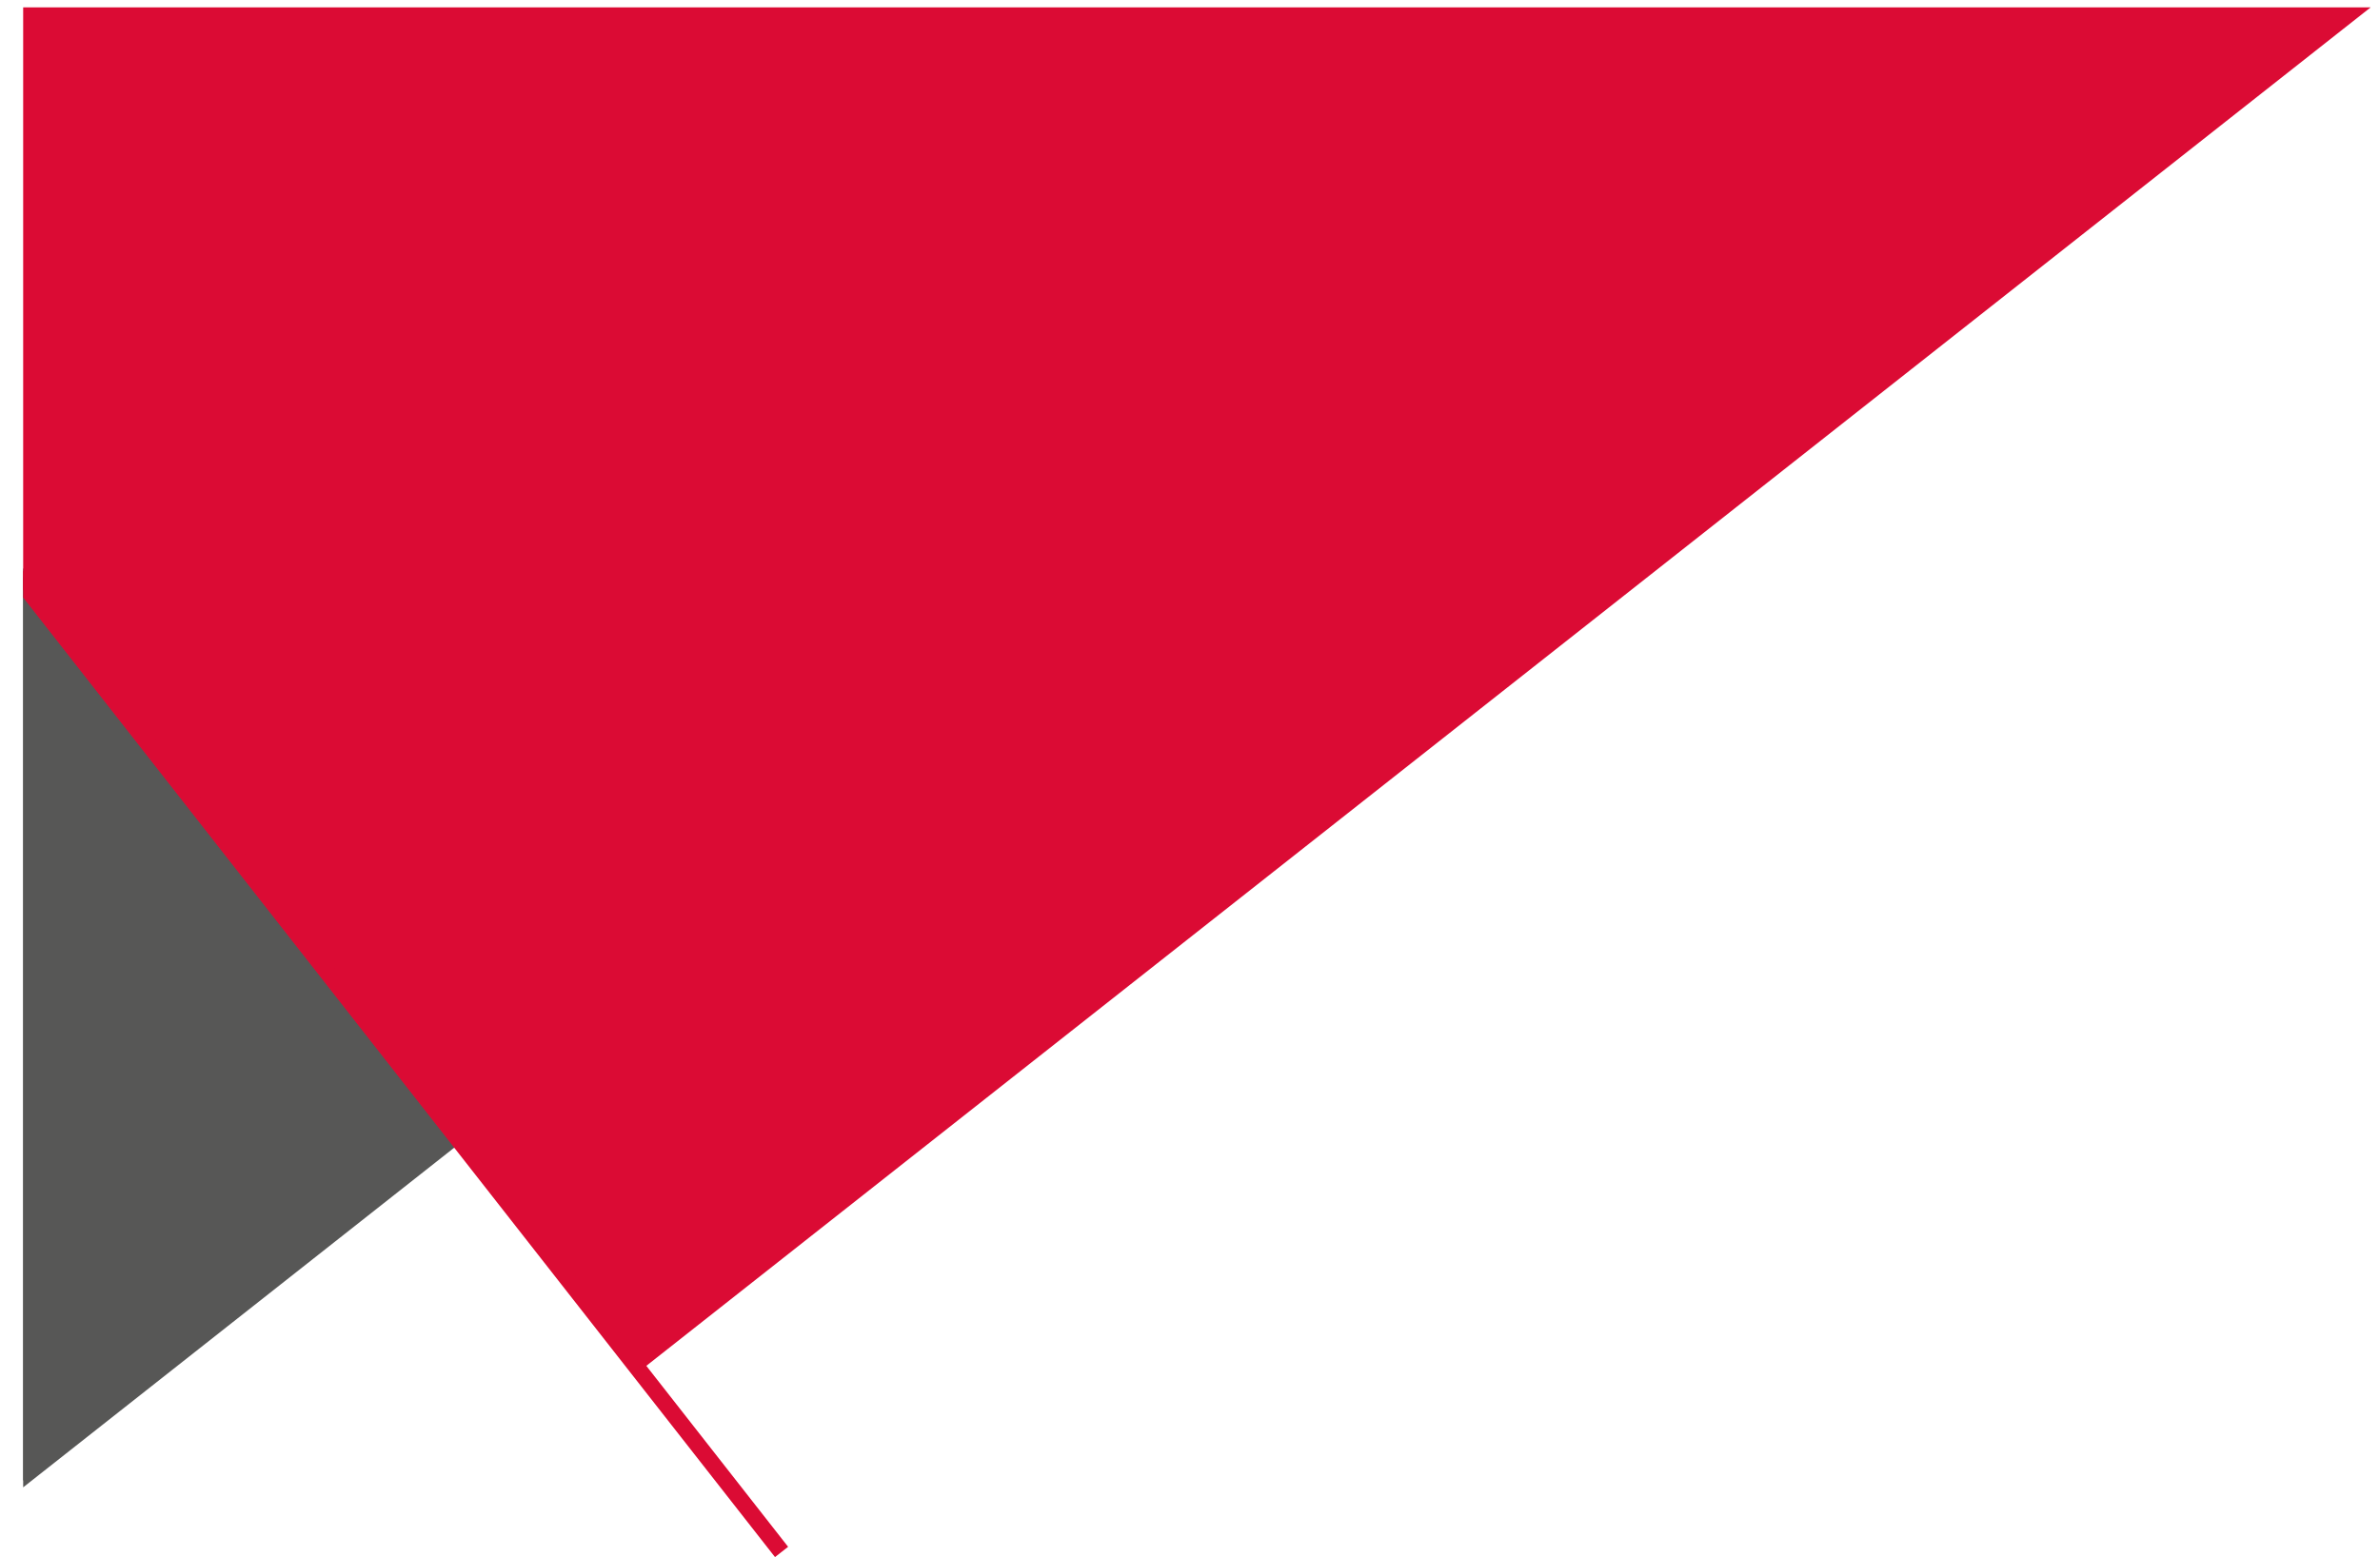
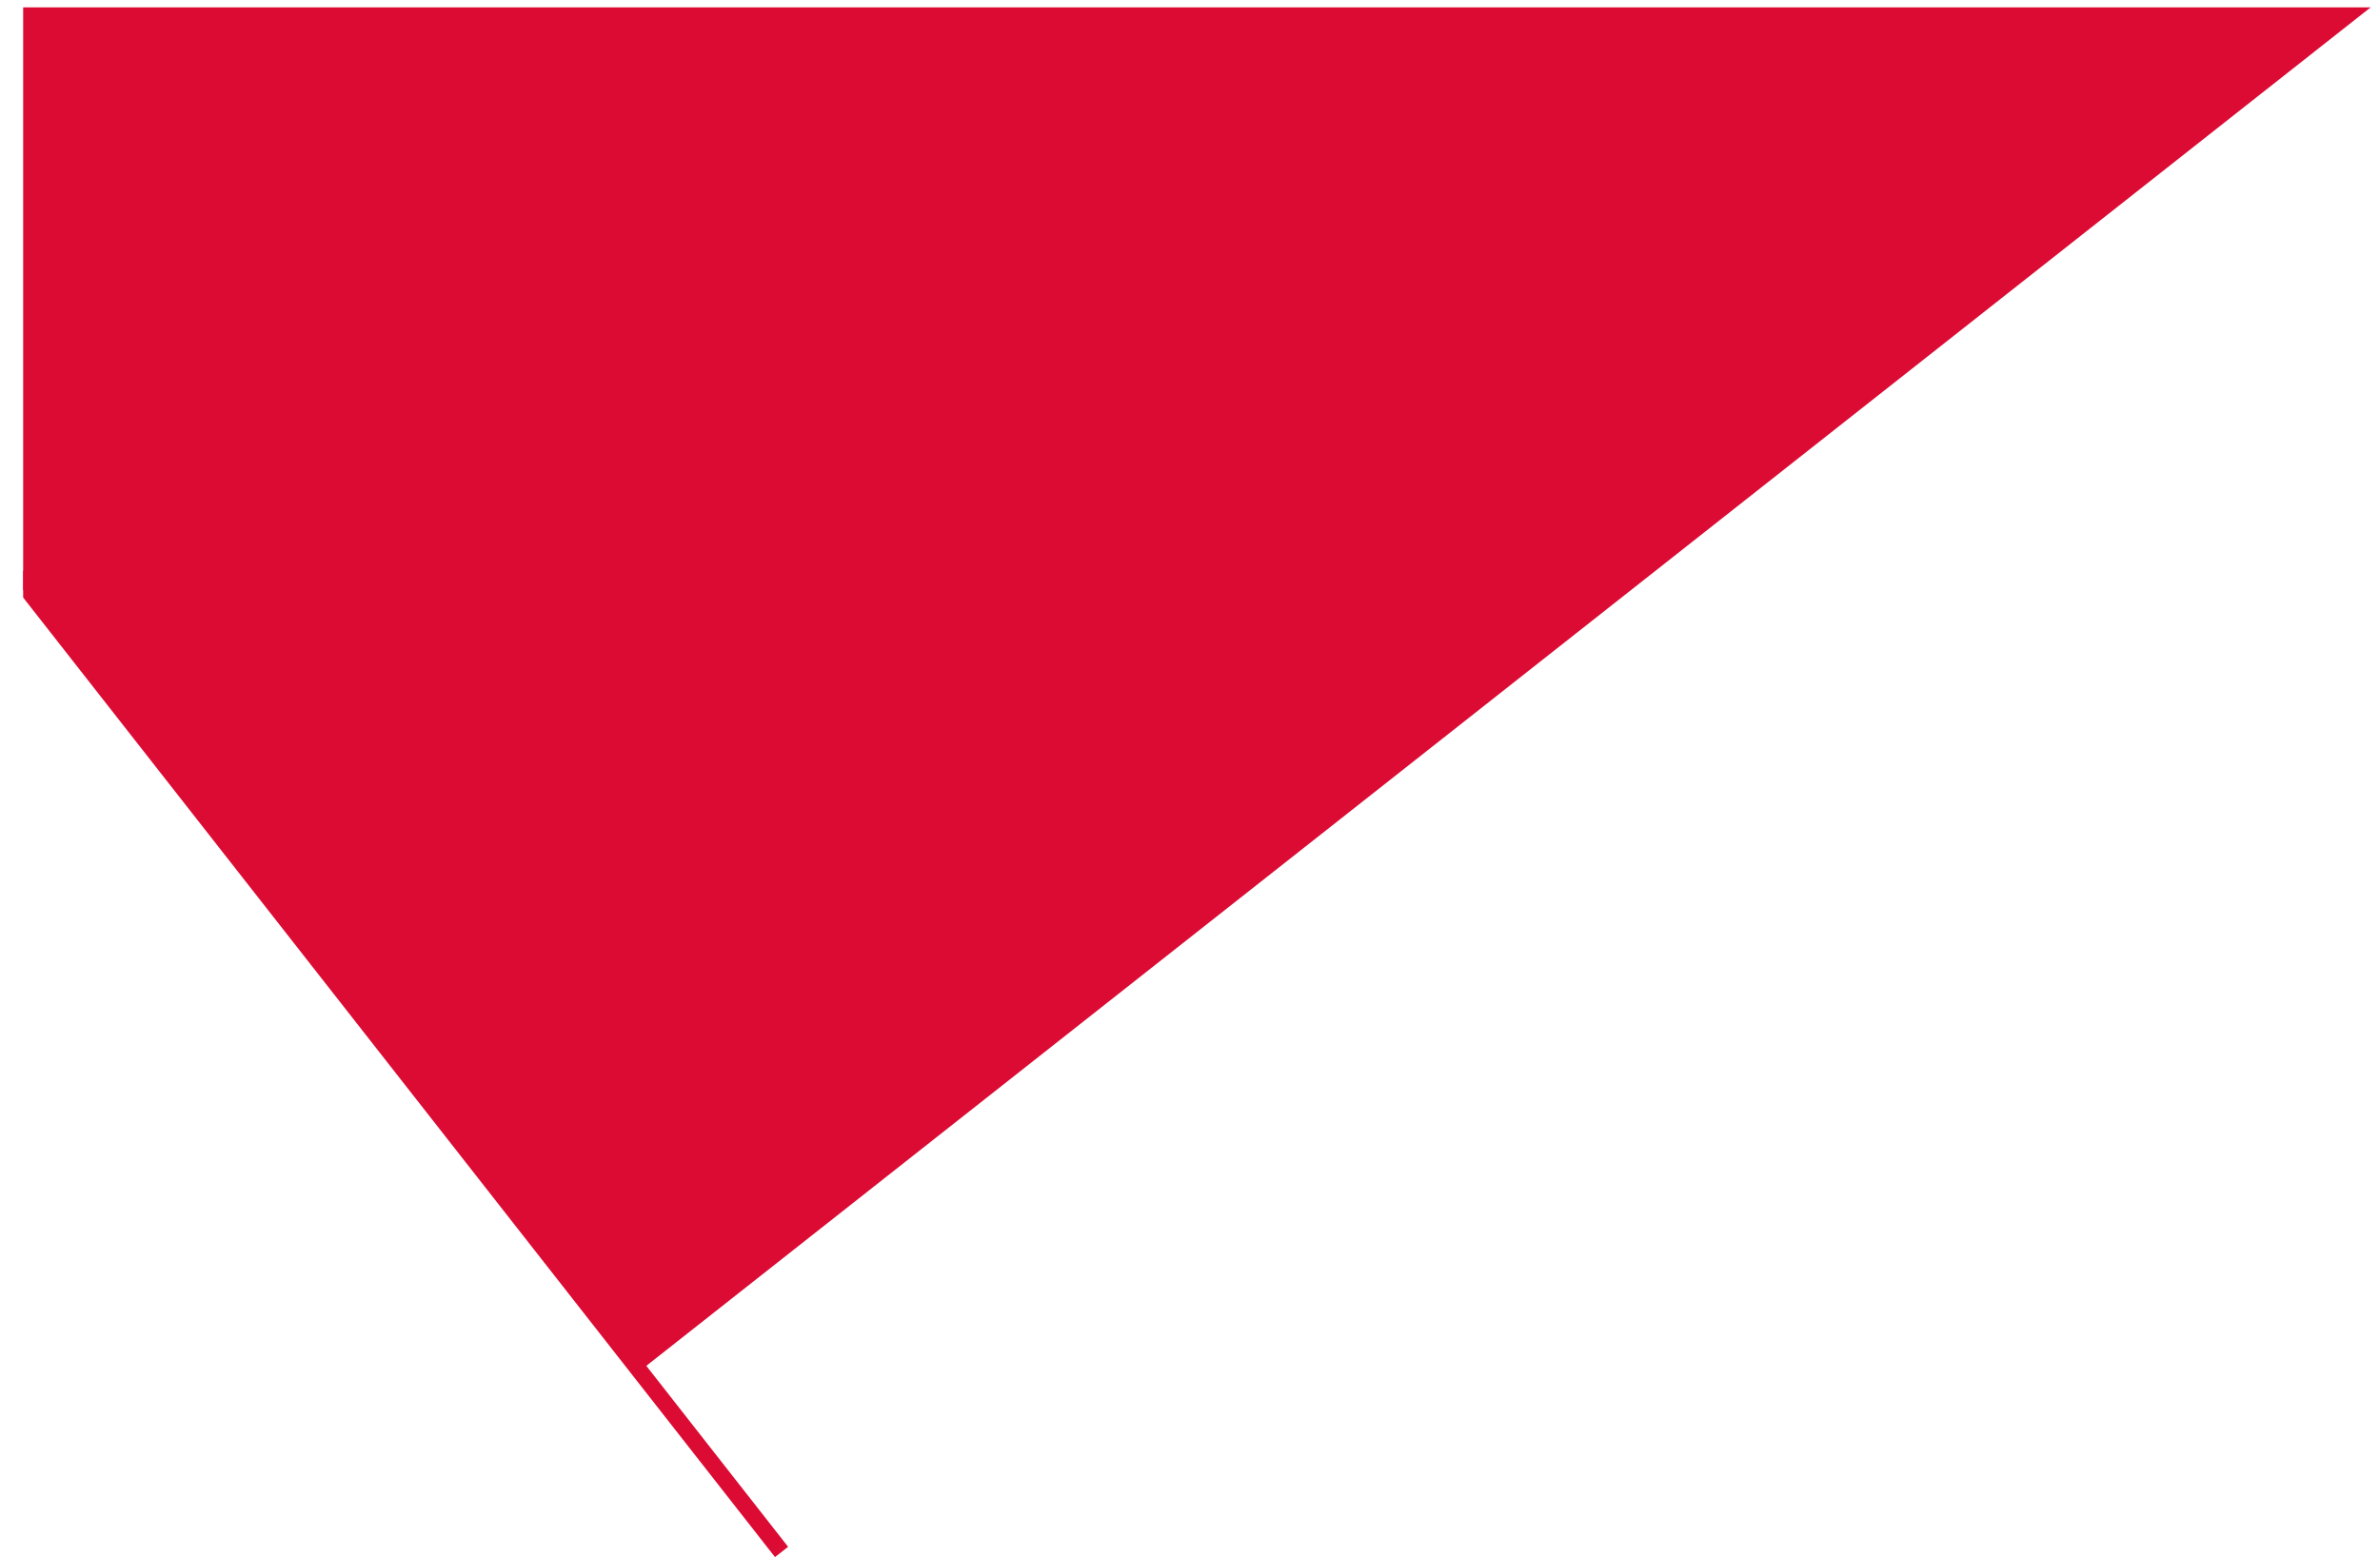
<svg xmlns="http://www.w3.org/2000/svg" viewBox="0 0 227.02 148.57">
  <defs>
    <style>.cls-1,.cls-5{fill:none;}.cls-2{clip-path:url(#clip-path);}.cls-3{fill:#575756;stroke:#575756;}.cls-3,.cls-5{stroke-miterlimit:10;}.cls-4{fill:#db0b34;}.cls-5{stroke:#db0b34;stroke-width:1.59px;}</style>
    <clipPath id="clip-path" transform="translate(2.21 0.7)">
      <rect class="cls-1" width="232" height="186.14" />
    </clipPath>
  </defs>
  <g id="Capa_2" data-name="Capa 2">
    <g id="Capa_1-2" data-name="Capa 1">
      <g class="cls-2">
-         <polygon class="cls-3" points="2.03 54.79 43.96 108.37 2.03 141.42 2.03 54.79" />
        <polygon class="cls-4" points="2.01 0 2.01 56.02 60.74 131.04 227.02 0 2.01 0" />
        <line class="cls-5" x1="74.55" y1="148.08" x2="0.63" y2="53.71" />
      </g>
    </g>
  </g>
</svg>